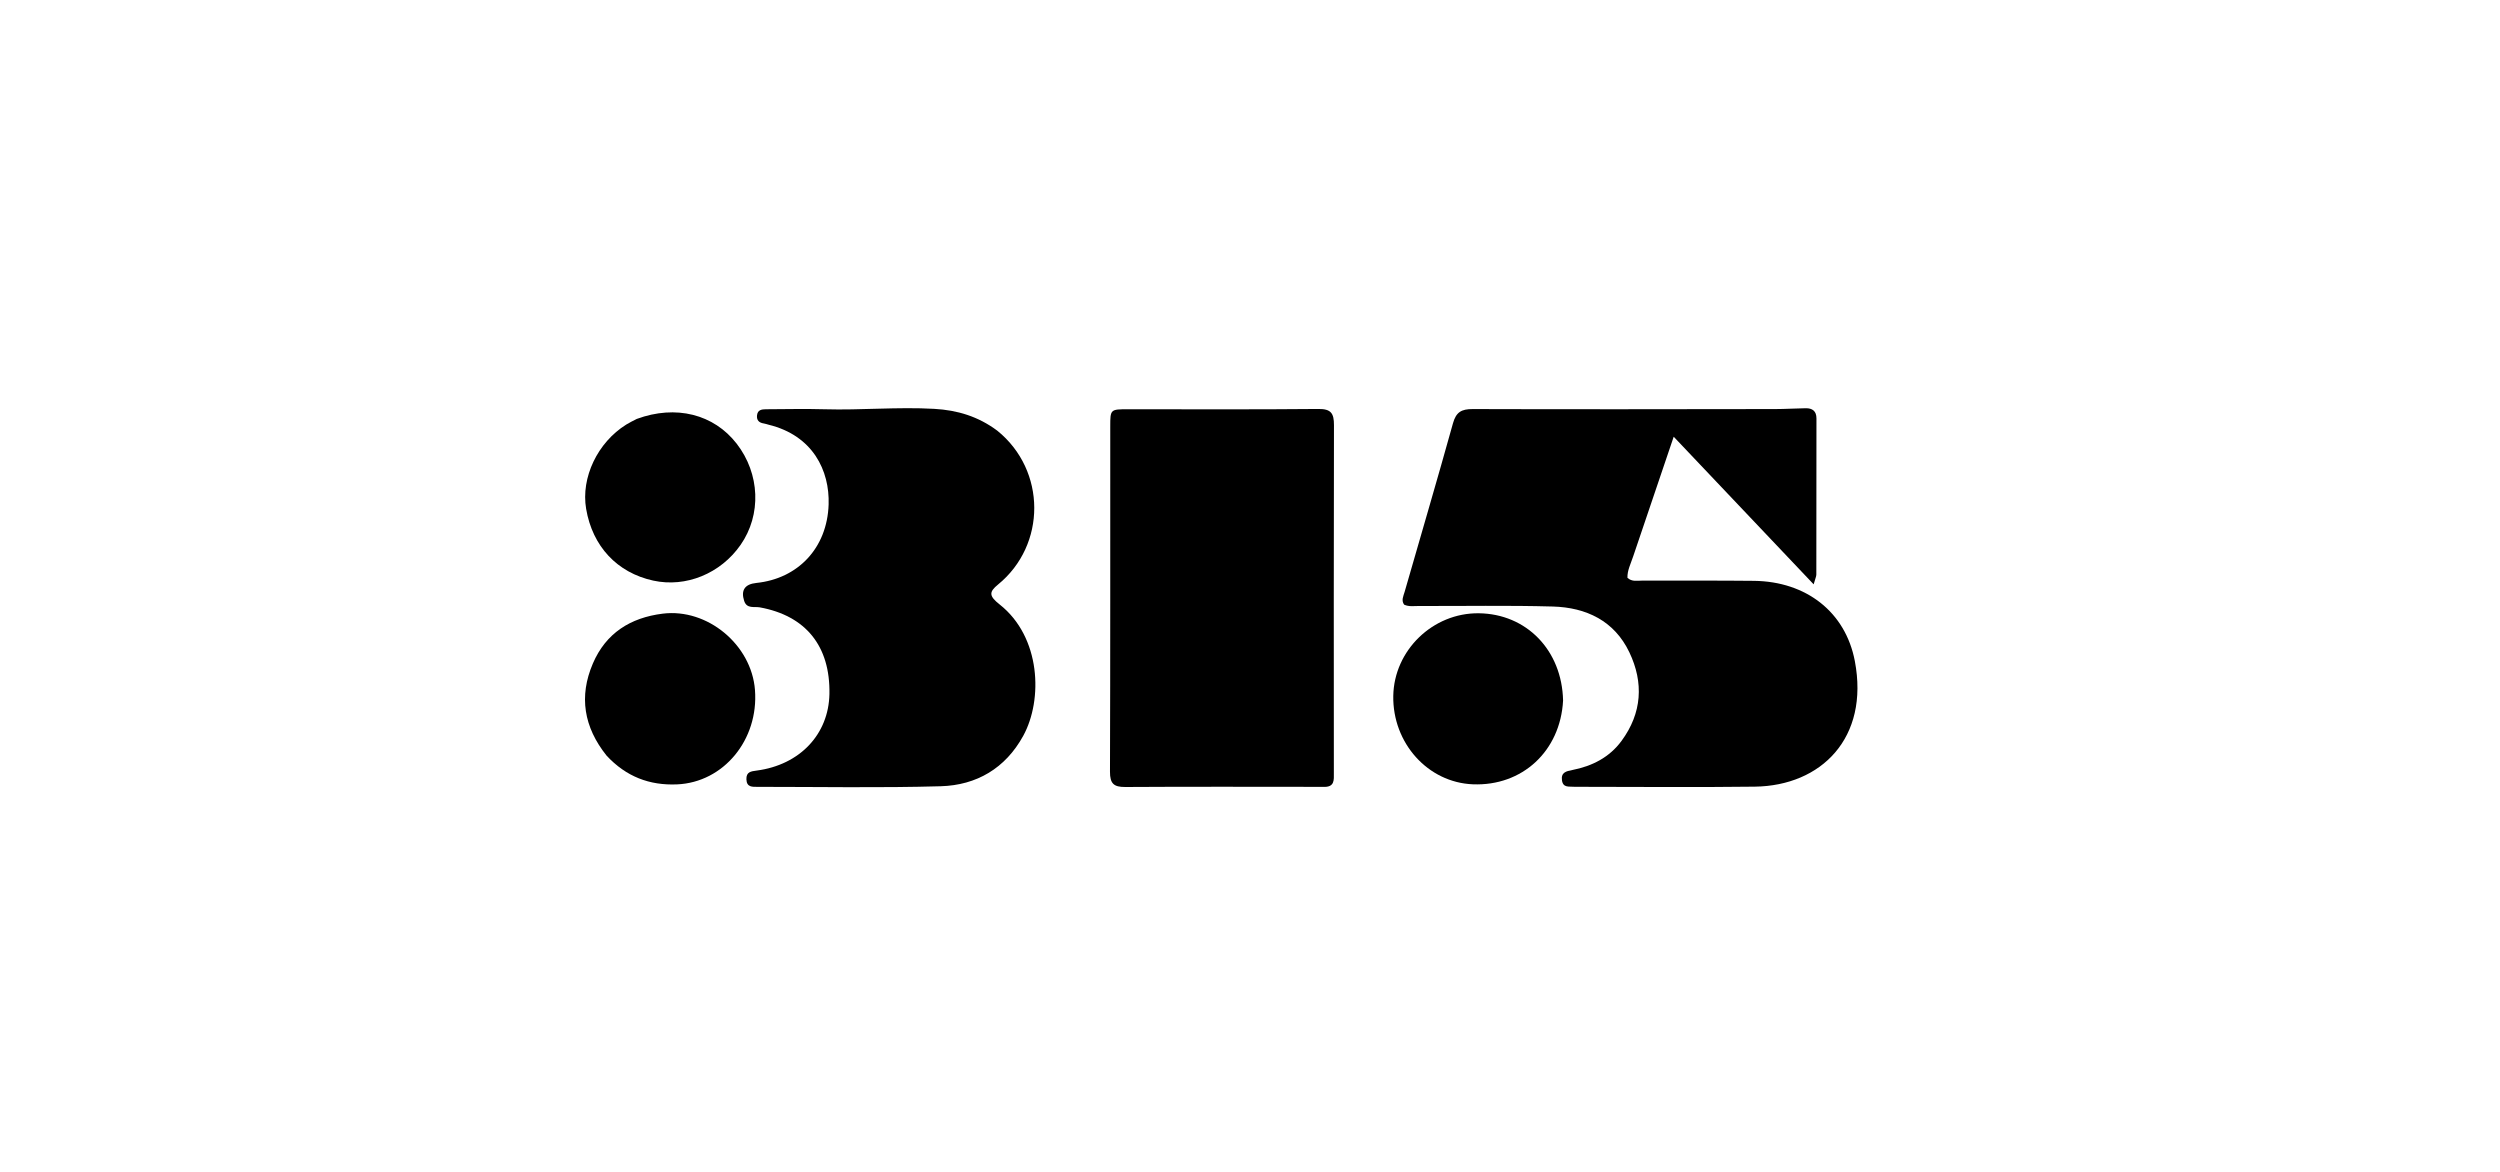
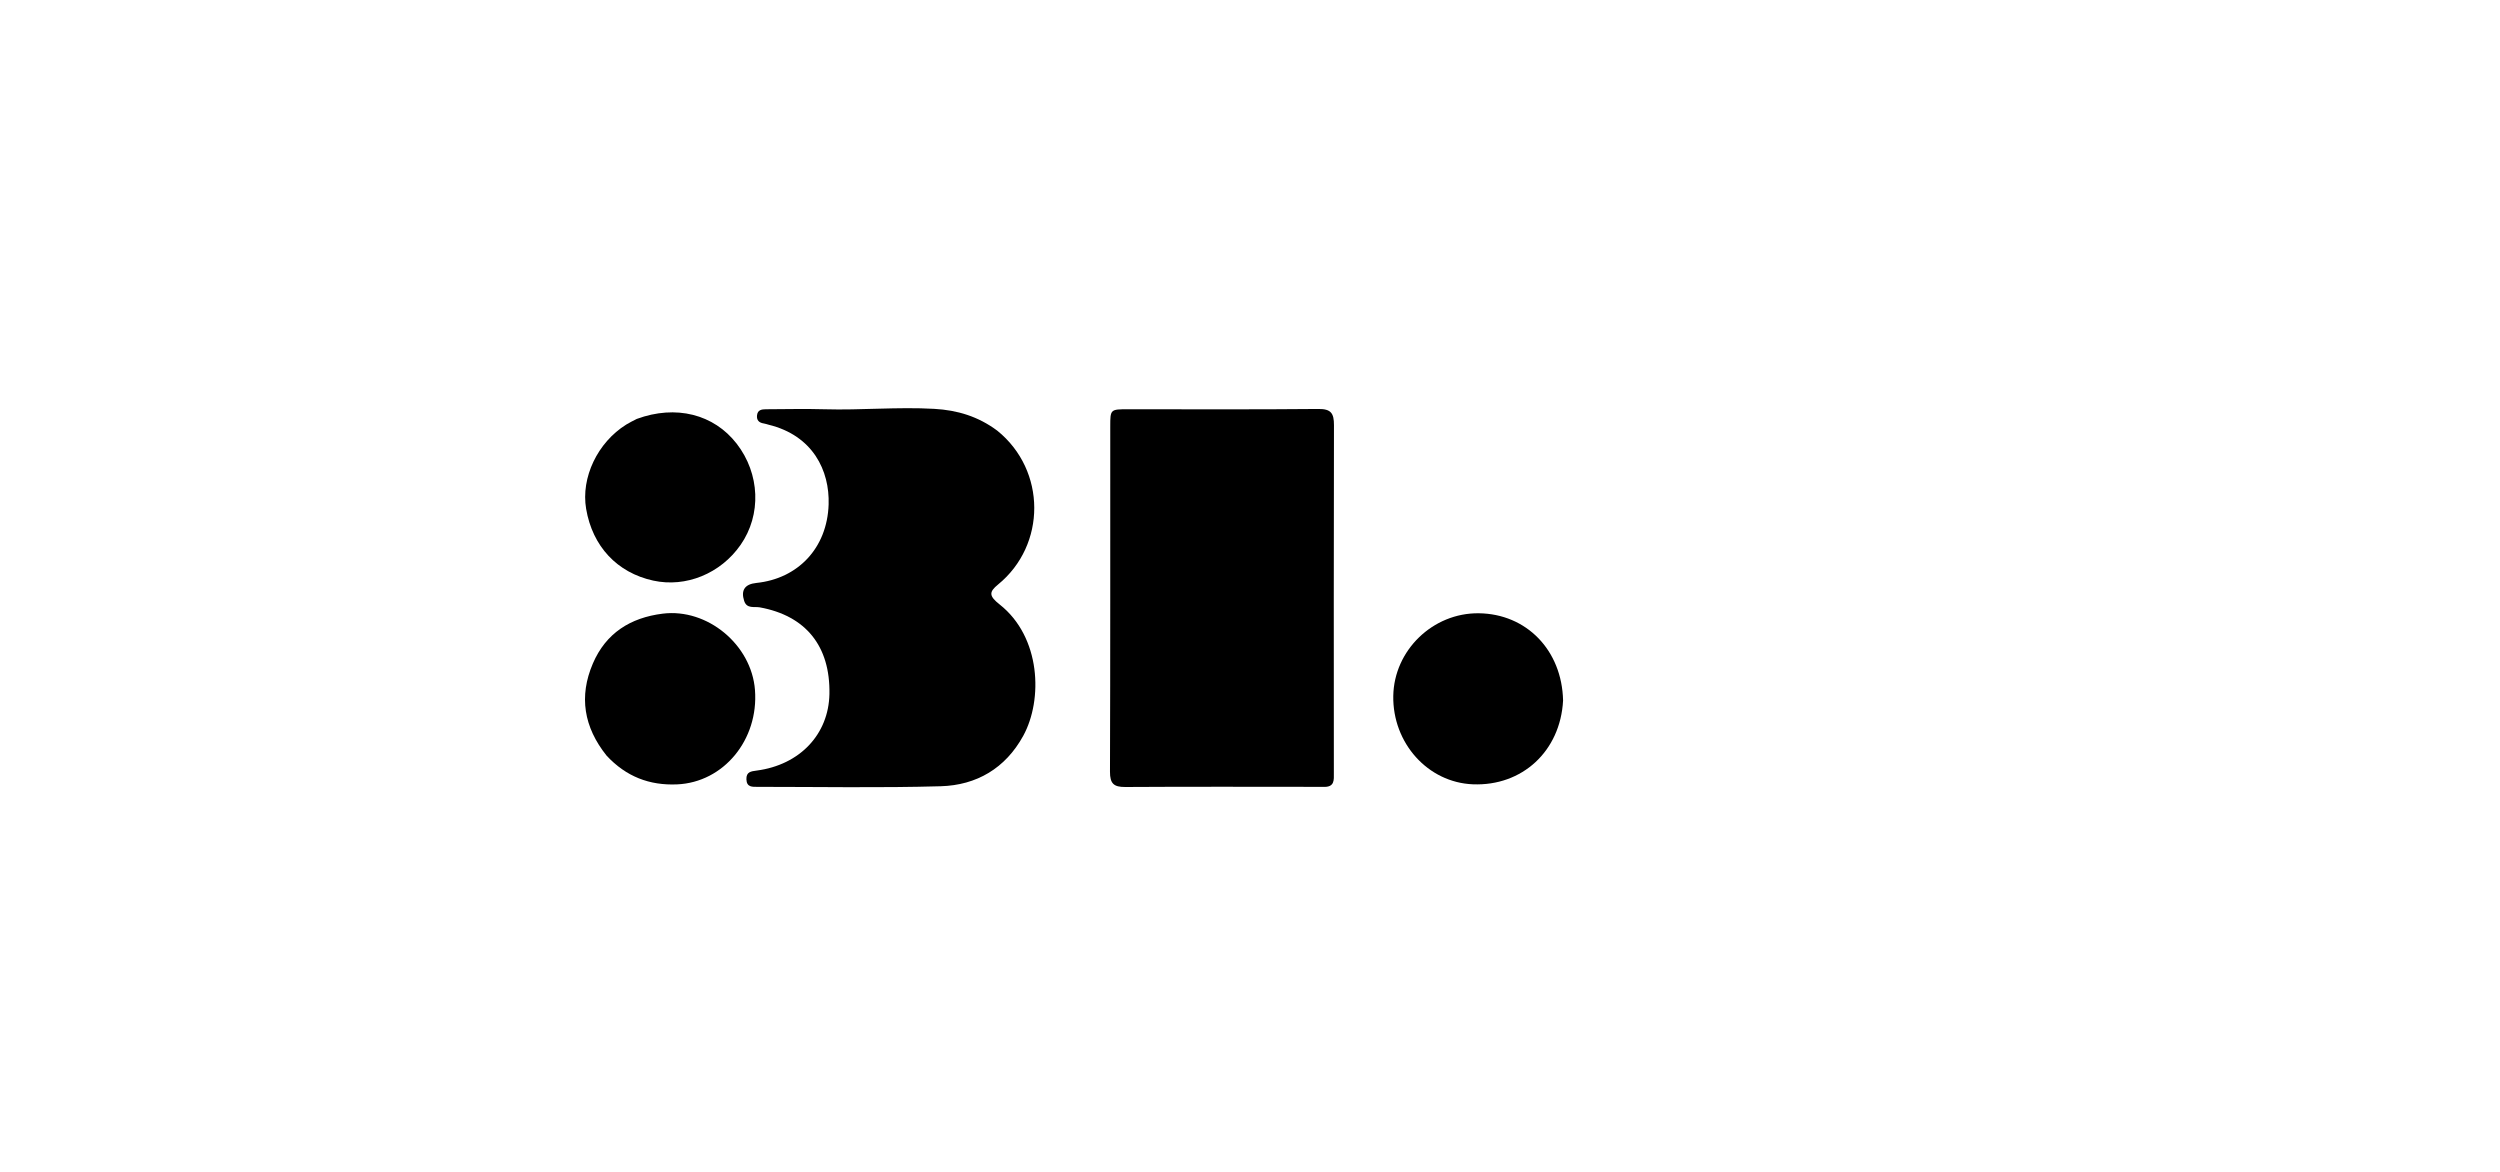
<svg xmlns="http://www.w3.org/2000/svg" version="1.1" id="Layer_1" x="0px" y="0px" width="100%" viewBox="0 0 1024 480" enable-background="new 0 0 1024 480" xml:space="preserve">
-   <path fill="#000000" opacity="1" stroke="none" d=" M668.963,227.864   C667.91,231.027 666.496,233.706 666.605,236.677   C668.483,238.369 670.575,237.814 672.494,237.822   C687.819,237.881 703.145,237.731 718.468,237.915   C739.83,238.171 755.917,250.682 759.74,270.776   C765.723,302.229 746.007,321.857 718.791,322.213   C694.476,322.53 670.153,322.277 645.833,322.275   C645.5,322.275 645.164,322.299 644.834,322.266   C642.798,322.061 640.232,322.828 639.783,319.622   C639.324,316.348 641.545,315.883 644.02,315.398   C652.126,313.812 659.195,310.243 664.175,303.48   C672.57,292.08 673.336,279.639 667.373,267.157   C661.211,254.258 649.684,248.818 636.044,248.432   C617.735,247.914 599.401,248.27 581.078,248.215   C579.112,248.209 577.086,248.574 575.128,247.664   C573.872,245.892 574.837,244.158 575.322,242.47   C581.944,219.443 588.716,196.458 595.139,173.375   C596.42,168.77 598.64,167.539 603.214,167.554   C644.524,167.693 685.834,167.607 727.144,167.553   C731.303,167.547 735.461,167.271 739.62,167.213   C742.359,167.175 744.023,168.379 744.02,171.378   C743.999,192.698 744.008,214.017 743.969,235.337   C743.967,236.105 743.566,236.873 742.873,239.344   C723.629,219.048 705.148,199.558 685.547,178.886   C679.713,196.136 674.409,211.817 668.963,227.864  z" />
  <path fill="#000000" opacity="1" stroke="none" d=" M541.839,322.294   C514.542,322.288 487.726,322.182 460.913,322.356   C456.129,322.387 454.634,320.899 454.65,316.083   C454.806,268.95 454.744,221.816 454.761,174.682   C454.763,167.644 454.806,167.632 462.051,167.631   C488.033,167.625 514.016,167.767 539.995,167.514   C545.247,167.463 546.405,169.329 546.392,174.171   C546.263,221.637 546.334,269.104 546.345,316.571   C546.345,319.41 546.807,322.596 541.839,322.294  z" />
  <path fill="#000000" opacity="1" stroke="none" d=" M408.515,176.426   C428.627,192.705 428.627,223.237 408.8,239.421   C405.077,242.461 405.005,244.082 409.467,247.601   C426.356,260.921 427.237,286.582 419.116,301.396   C411.826,314.697 399.996,321.627 385.319,322.047   C360.347,322.762 335.34,322.29 310.347,322.294   C308.187,322.294 305.836,322.501 305.728,319.221   C305.626,316.14 307.618,315.931 309.956,315.622   C327.586,313.296 339.41,300.8 339.732,284.284   C340.116,264.635 330.037,252.197 311.192,248.772   C308.993,248.372 305.892,249.478 304.811,246.135   C303.392,241.749 305.083,239.262 309.809,238.774   C326.794,237.023 338.82,224.549 339.404,206.622   C339.854,192.809 333.003,178.407 314.831,173.967   C314.184,173.809 313.554,173.556 312.899,173.46   C310.947,173.174 309.85,172.178 310.076,170.112   C310.32,167.891 311.978,167.634 313.739,167.63   C321.733,167.607 329.734,167.399 337.721,167.634   C352.709,168.075 367.671,166.612 382.68,167.466   C392.16,168.005 400.648,170.555 408.515,176.426  z" />
  <path fill="#000000" opacity="1" stroke="none" d=" M248.454,309.503   C239.1,297.806 237.08,285.221 242.832,271.789   C248.162,259.341 258.198,253.01 271.431,251.355   C289.708,249.07 307.818,264.035 309.238,282.634   C310.794,303.007 296.385,320.452 277.344,321.282   C266.043,321.776 256.436,318.105 248.454,309.503  z" />
  <path fill="#000000" opacity="1" stroke="none" d=" M640.238,286.954   C639.11,307.727 623.451,322.065 603.28,321.251   C584.874,320.507 570.365,304.387 570.687,285.039   C570.998,266.359 586.905,250.981 605.695,251.195   C625.225,251.417 639.787,266.296 640.238,286.954  z" />
  <path fill="#000000" opacity="1" stroke="none" d=" M260.828,171.588   C276.84,165.71 292.363,169.645 301.734,181.72   C311.302,194.048 311.952,210.842 303.339,223.194   C295.144,234.947 280.96,240.745 267.569,237.817   C252.766,234.58 242.69,223.805 240.078,208.417   C237.905,195.617 244.747,181.232 256.531,173.889   C257.799,173.099 259.155,172.449 260.828,171.588  z" />
</svg>